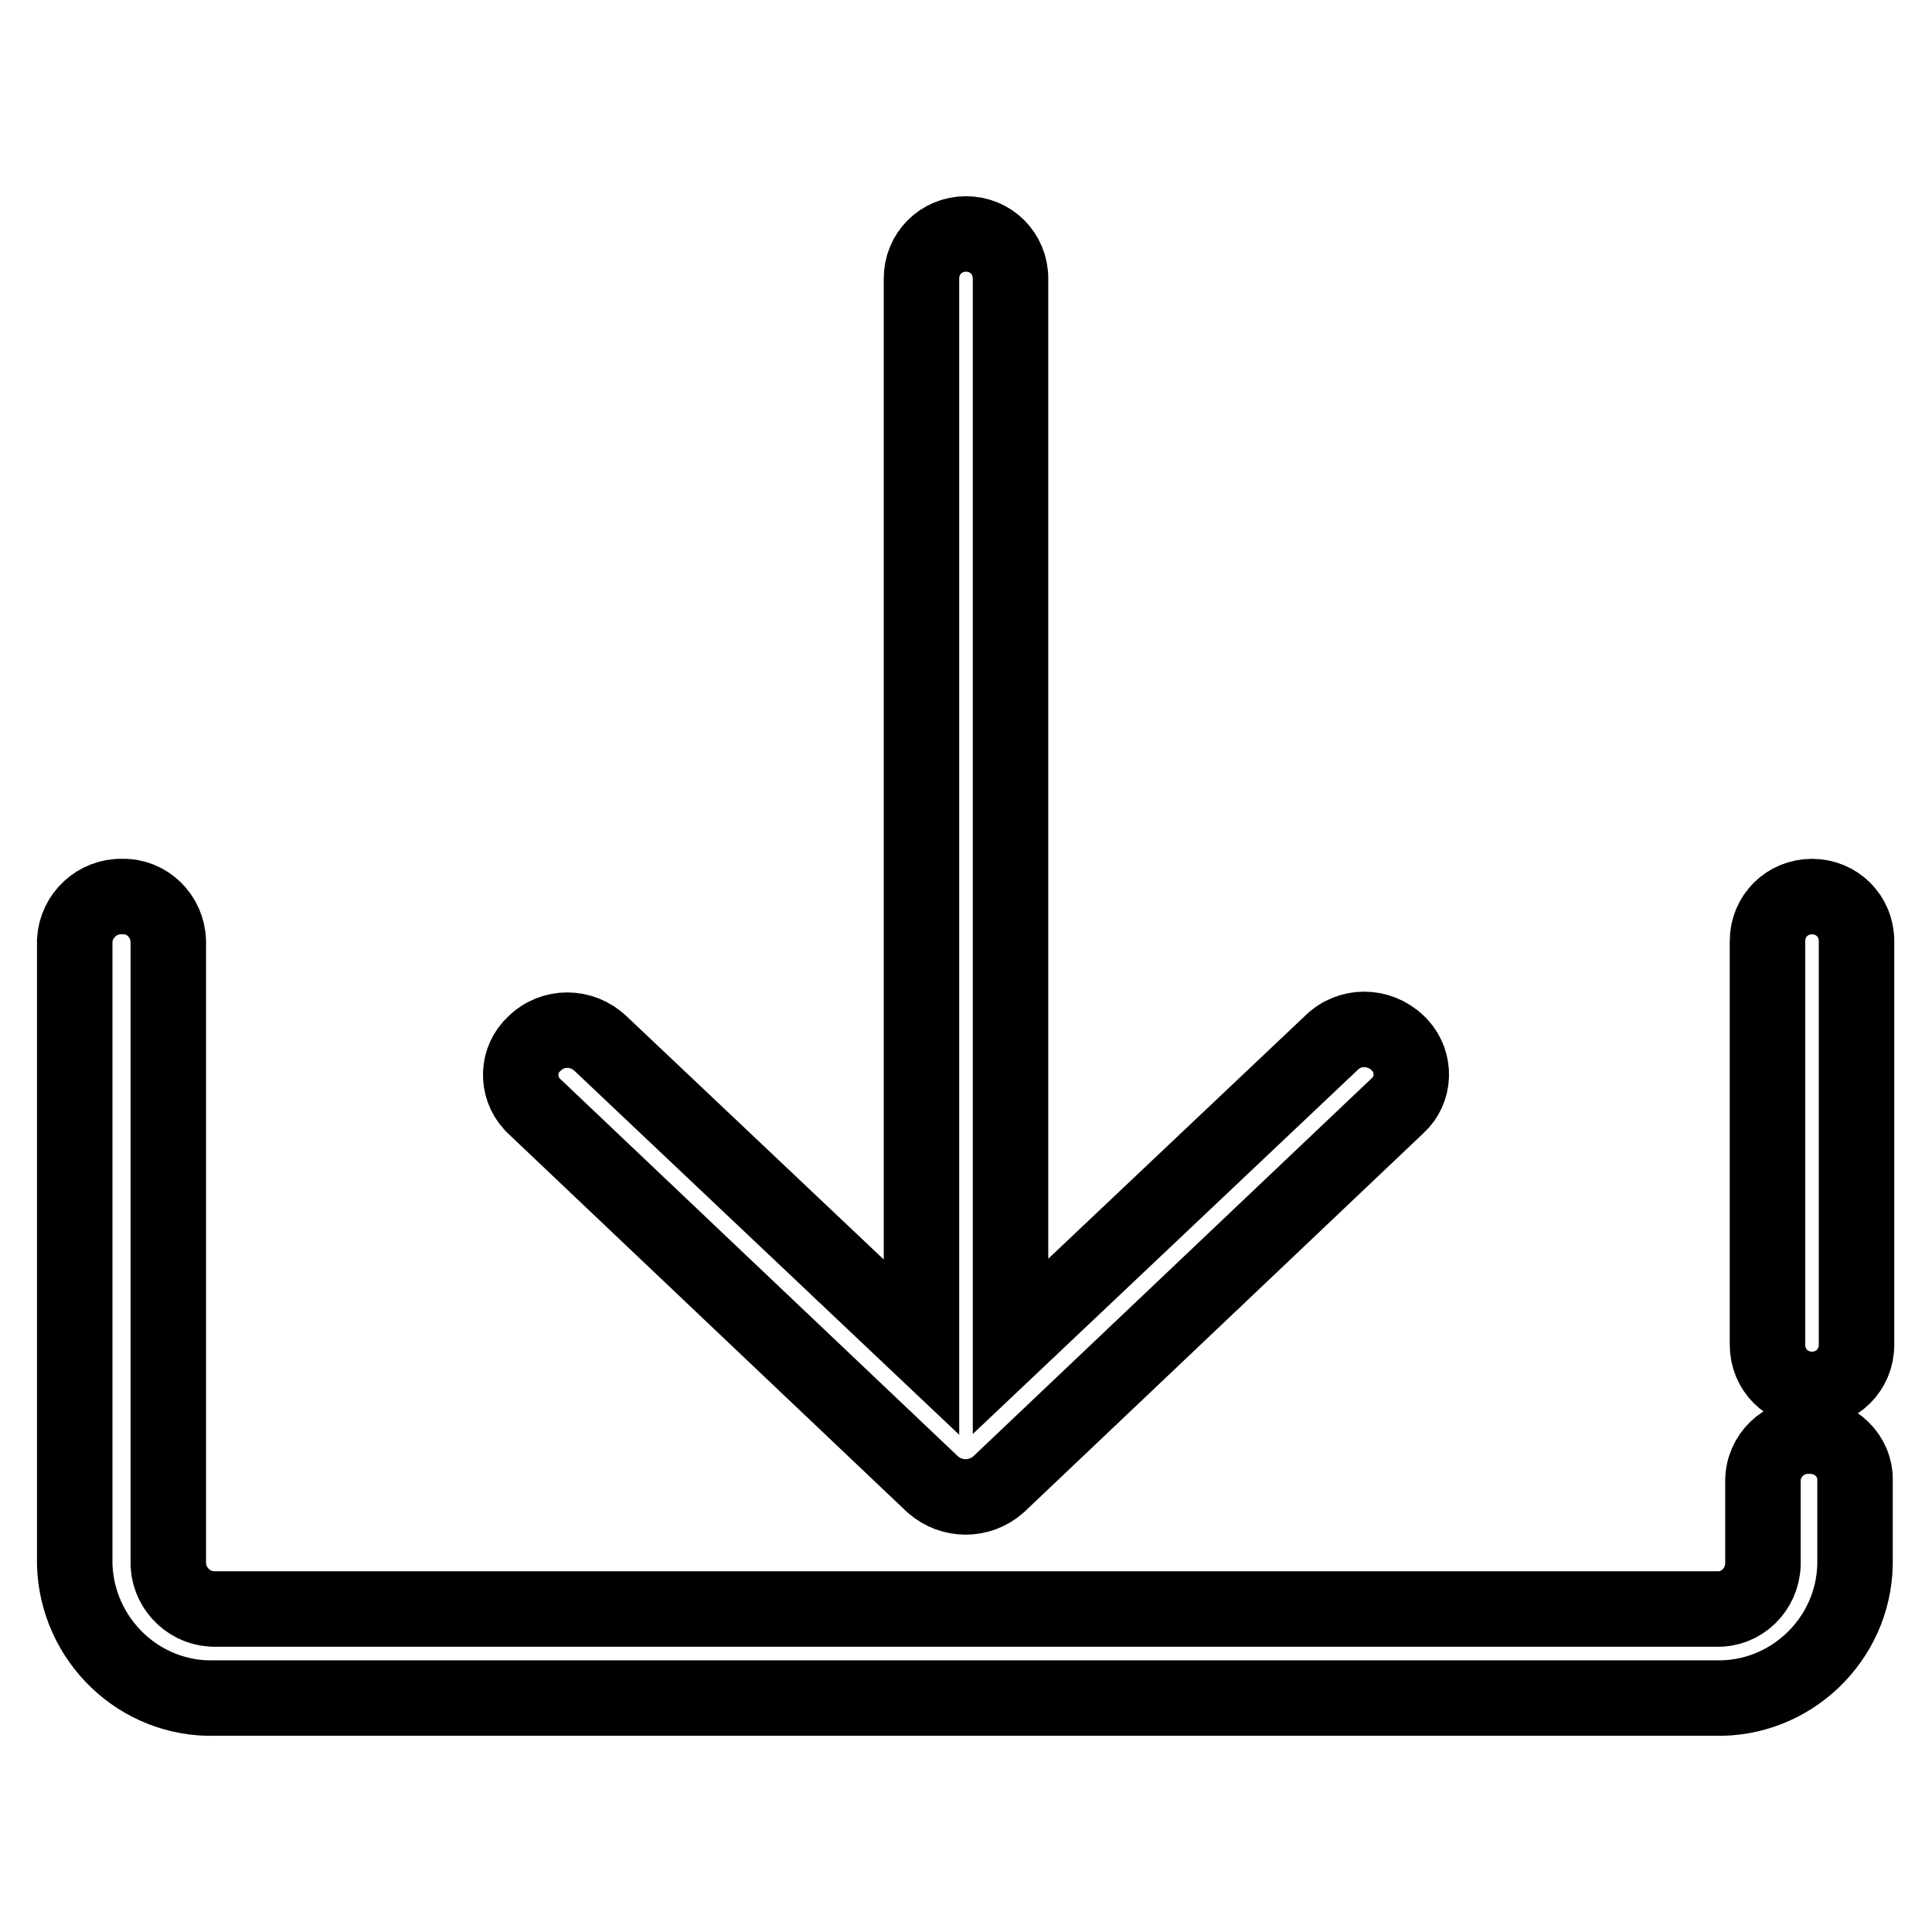
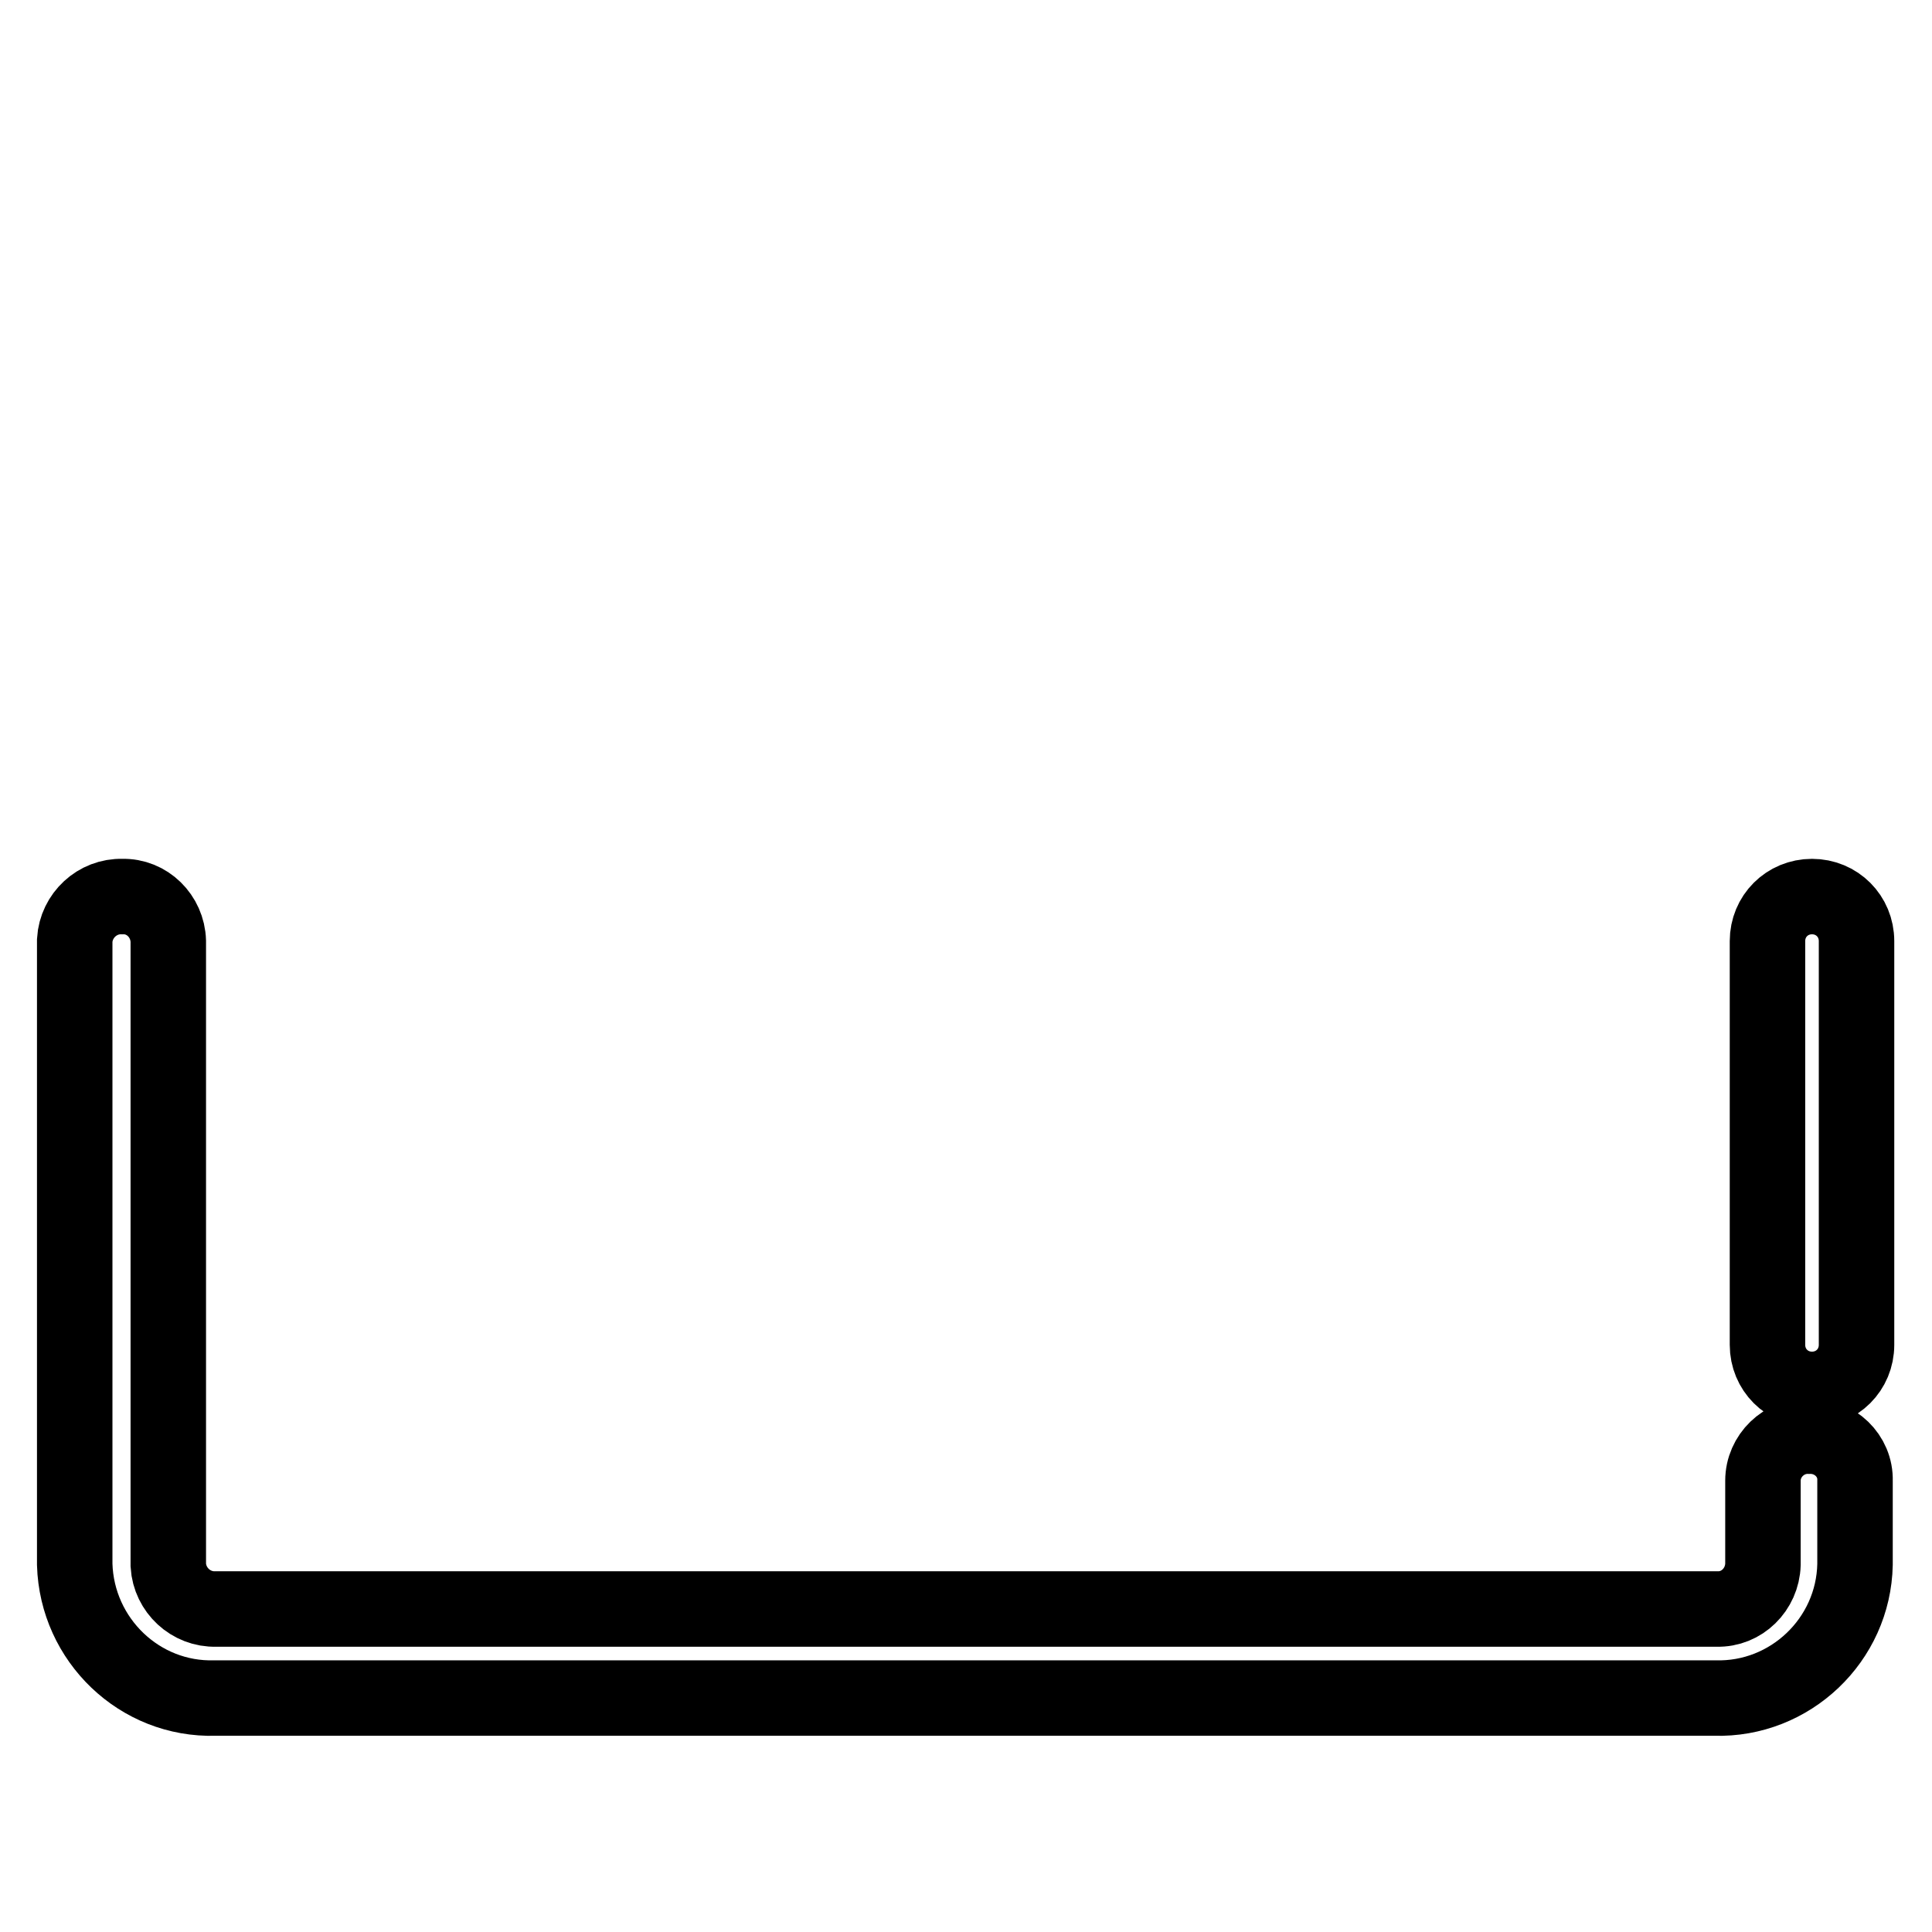
<svg xmlns="http://www.w3.org/2000/svg" version="1.1" x="0px" y="0px" viewBox="0 0 256 256" enable-background="new 0 0 256 256" xml:space="preserve">
  <g>
    <path stroke-width="10" fill-opacity="0" stroke="#000000" d="M239.7,190.3c-3.3-0.1-6.1,2.6-6.1,5.9c0,0,0,0,0,0v11.1c-0.1,3.3-2.8,6-6.1,5.9c0,0-0.1,0-0.1,0H28.6 c-3.3,0.1-6.1-2.5-6.3-5.8c0,0,0-0.1,0-0.1v-82.6c-0.1-3.3-2.8-6-6.1-5.9c0,0,0,0,0,0c-3.3-0.1-6.1,2.5-6.3,5.8c0,0,0,0.1,0,0.1 v82.6c0.3,10,8.6,18,18.6,17.7c0,0,0,0,0,0h198.7c10,0.3,18.4-7.7,18.6-17.7c0,0,0,0,0,0v-11.1 C245.9,192.9,243.1,190.2,239.7,190.3L239.7,190.3z M240.1,118.8c-3.3,0-5.9,2.6-5.9,5.9v53.5c0,3.3,2.6,5.9,5.9,5.9 c3.3,0,5.9-2.6,5.9-5.9v-53.5C246,121.4,243.4,118.8,240.1,118.8L240.1,118.8z" />
-     <path stroke-width="10" fill-opacity="0" stroke="#000000" d="M123.6,196.7c2.5,2.2,6.2,2.2,8.7,0l52.9-50.2c2.3-2.1,2.4-5.7,0.3-8c-0.1-0.1-0.2-0.2-0.3-0.3 c-2.5-2.4-6.4-2.4-8.8,0l-42.5,40.2V36.9c0-3.3-2.6-5.9-5.9-5.9s-5.9,2.6-5.9,5.9c0,0,0,0,0,0v141.6l-42.5-40.2 c-2.5-2.4-6.4-2.4-8.8,0c-2.3,2.1-2.4,5.7-0.3,8c0.1,0.1,0.2,0.2,0.3,0.3L123.6,196.7z" />
  </g>
</svg>